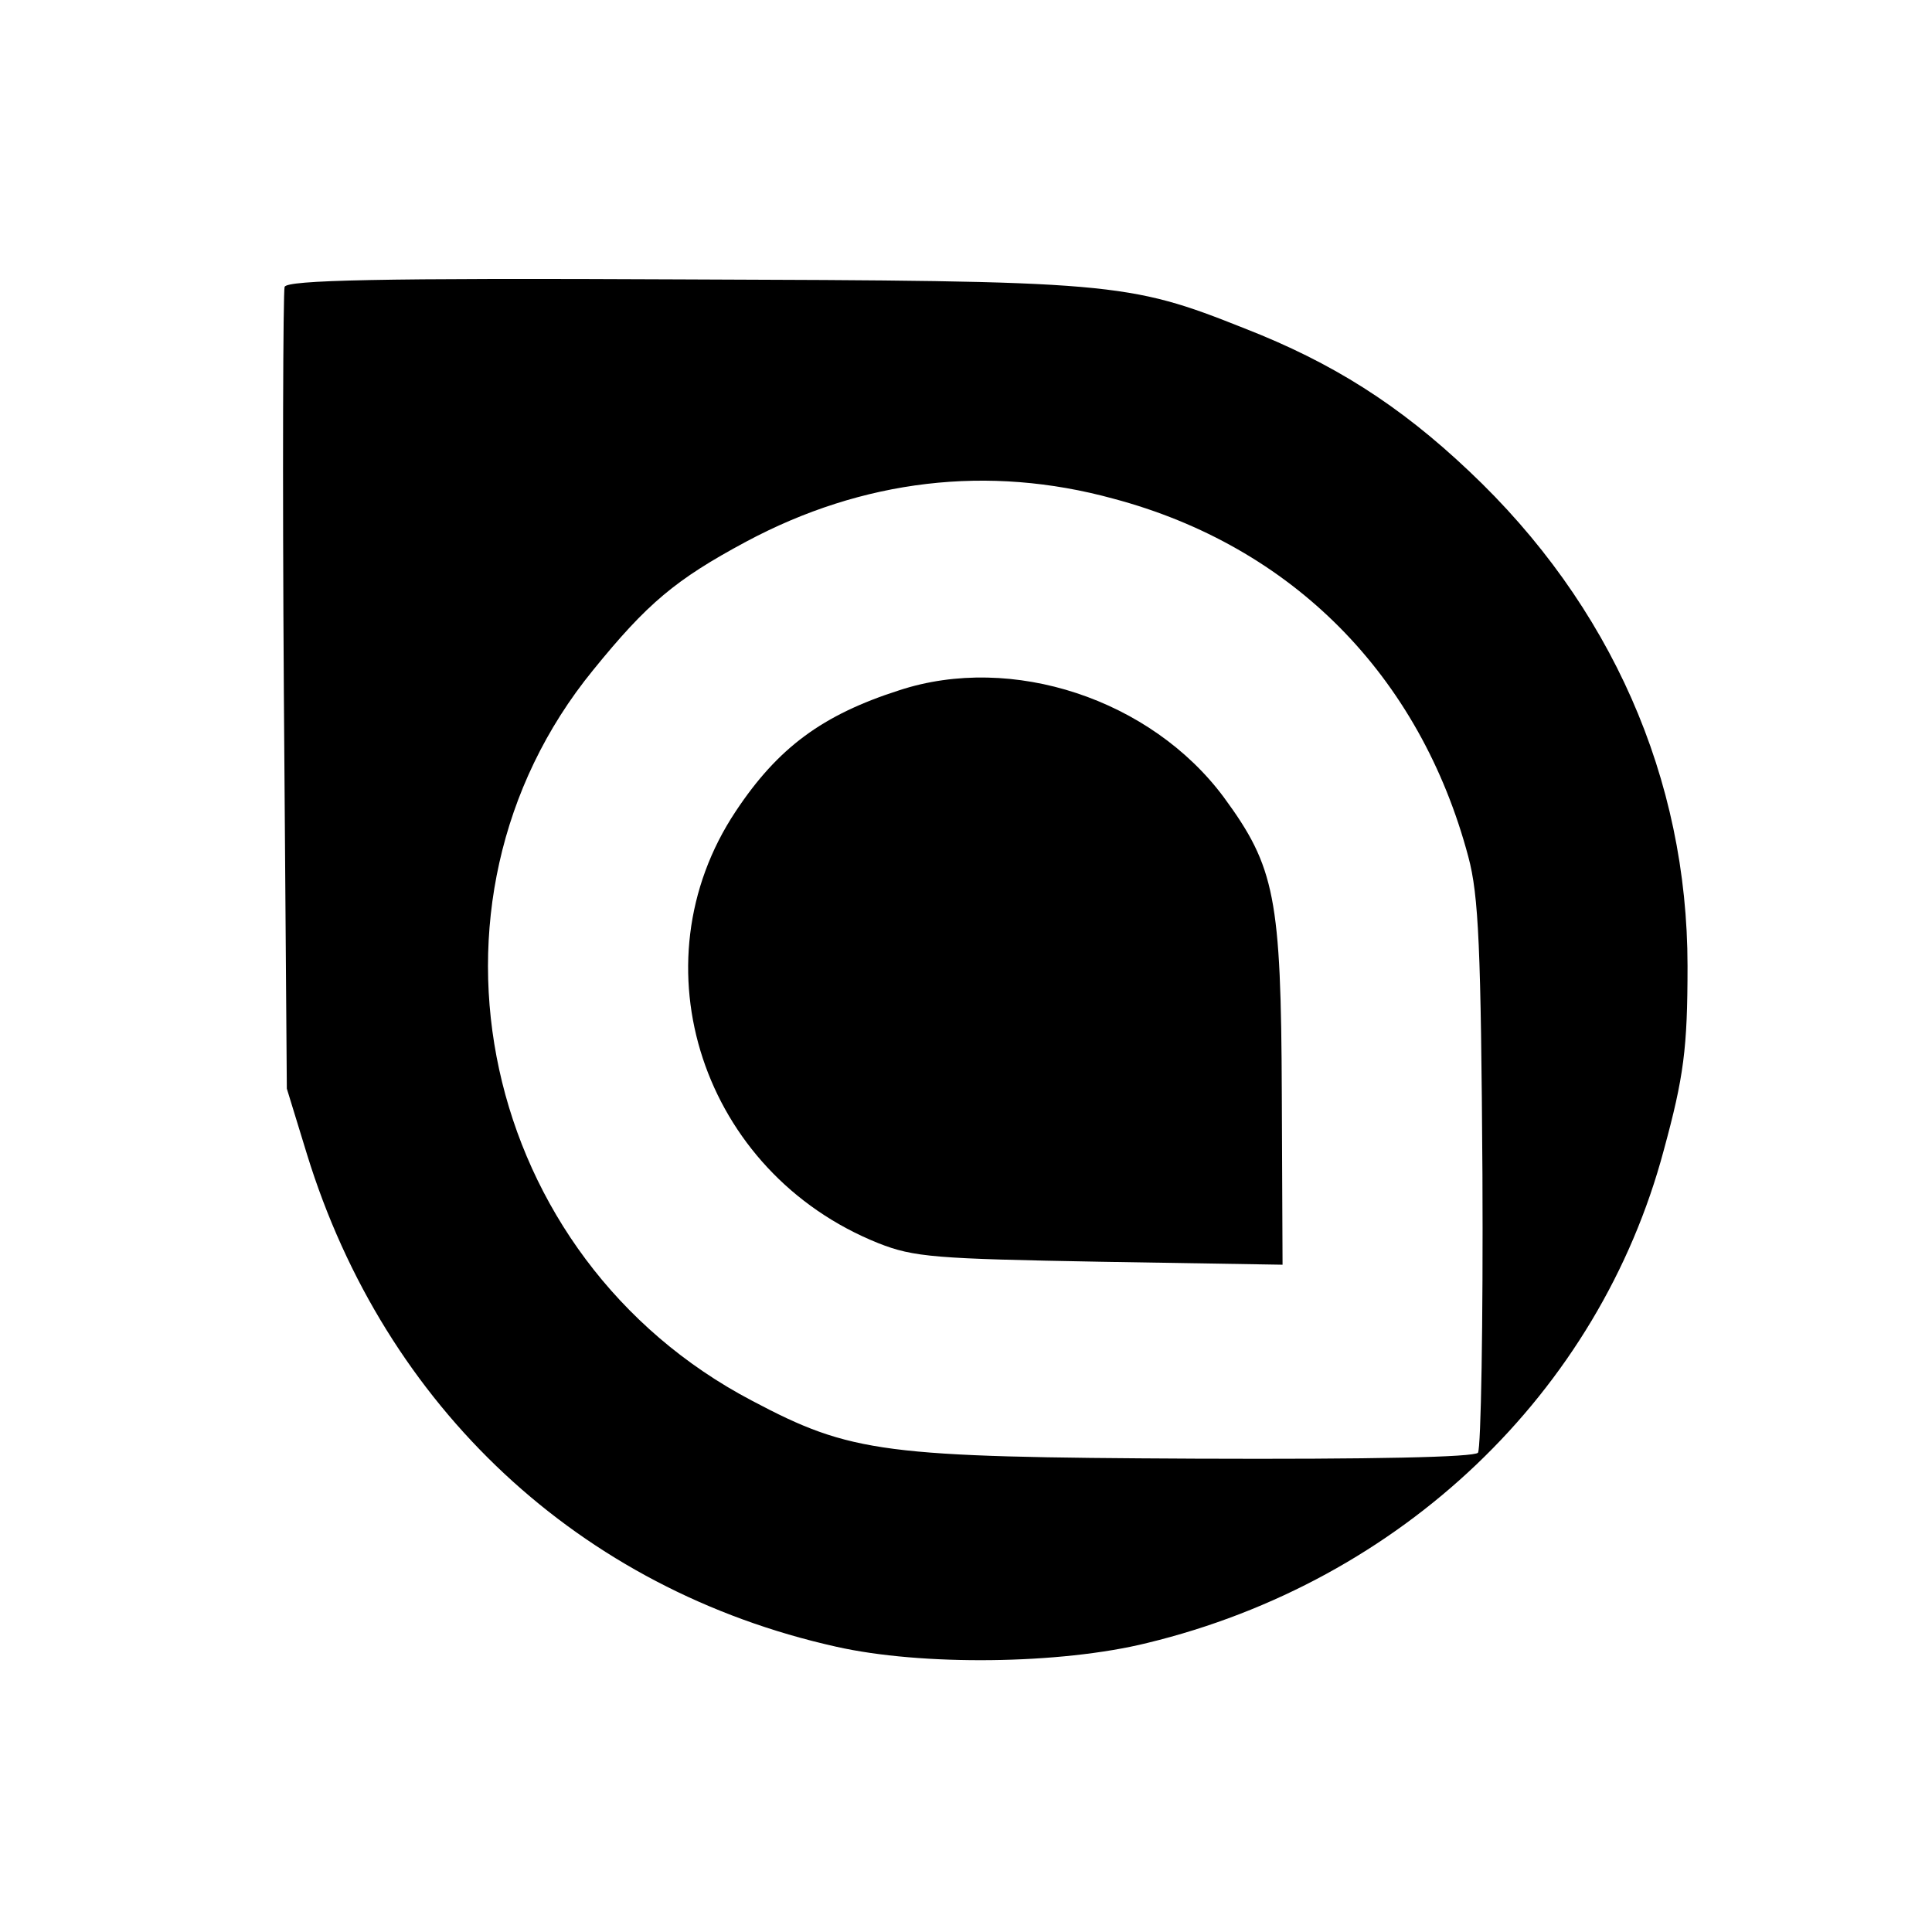
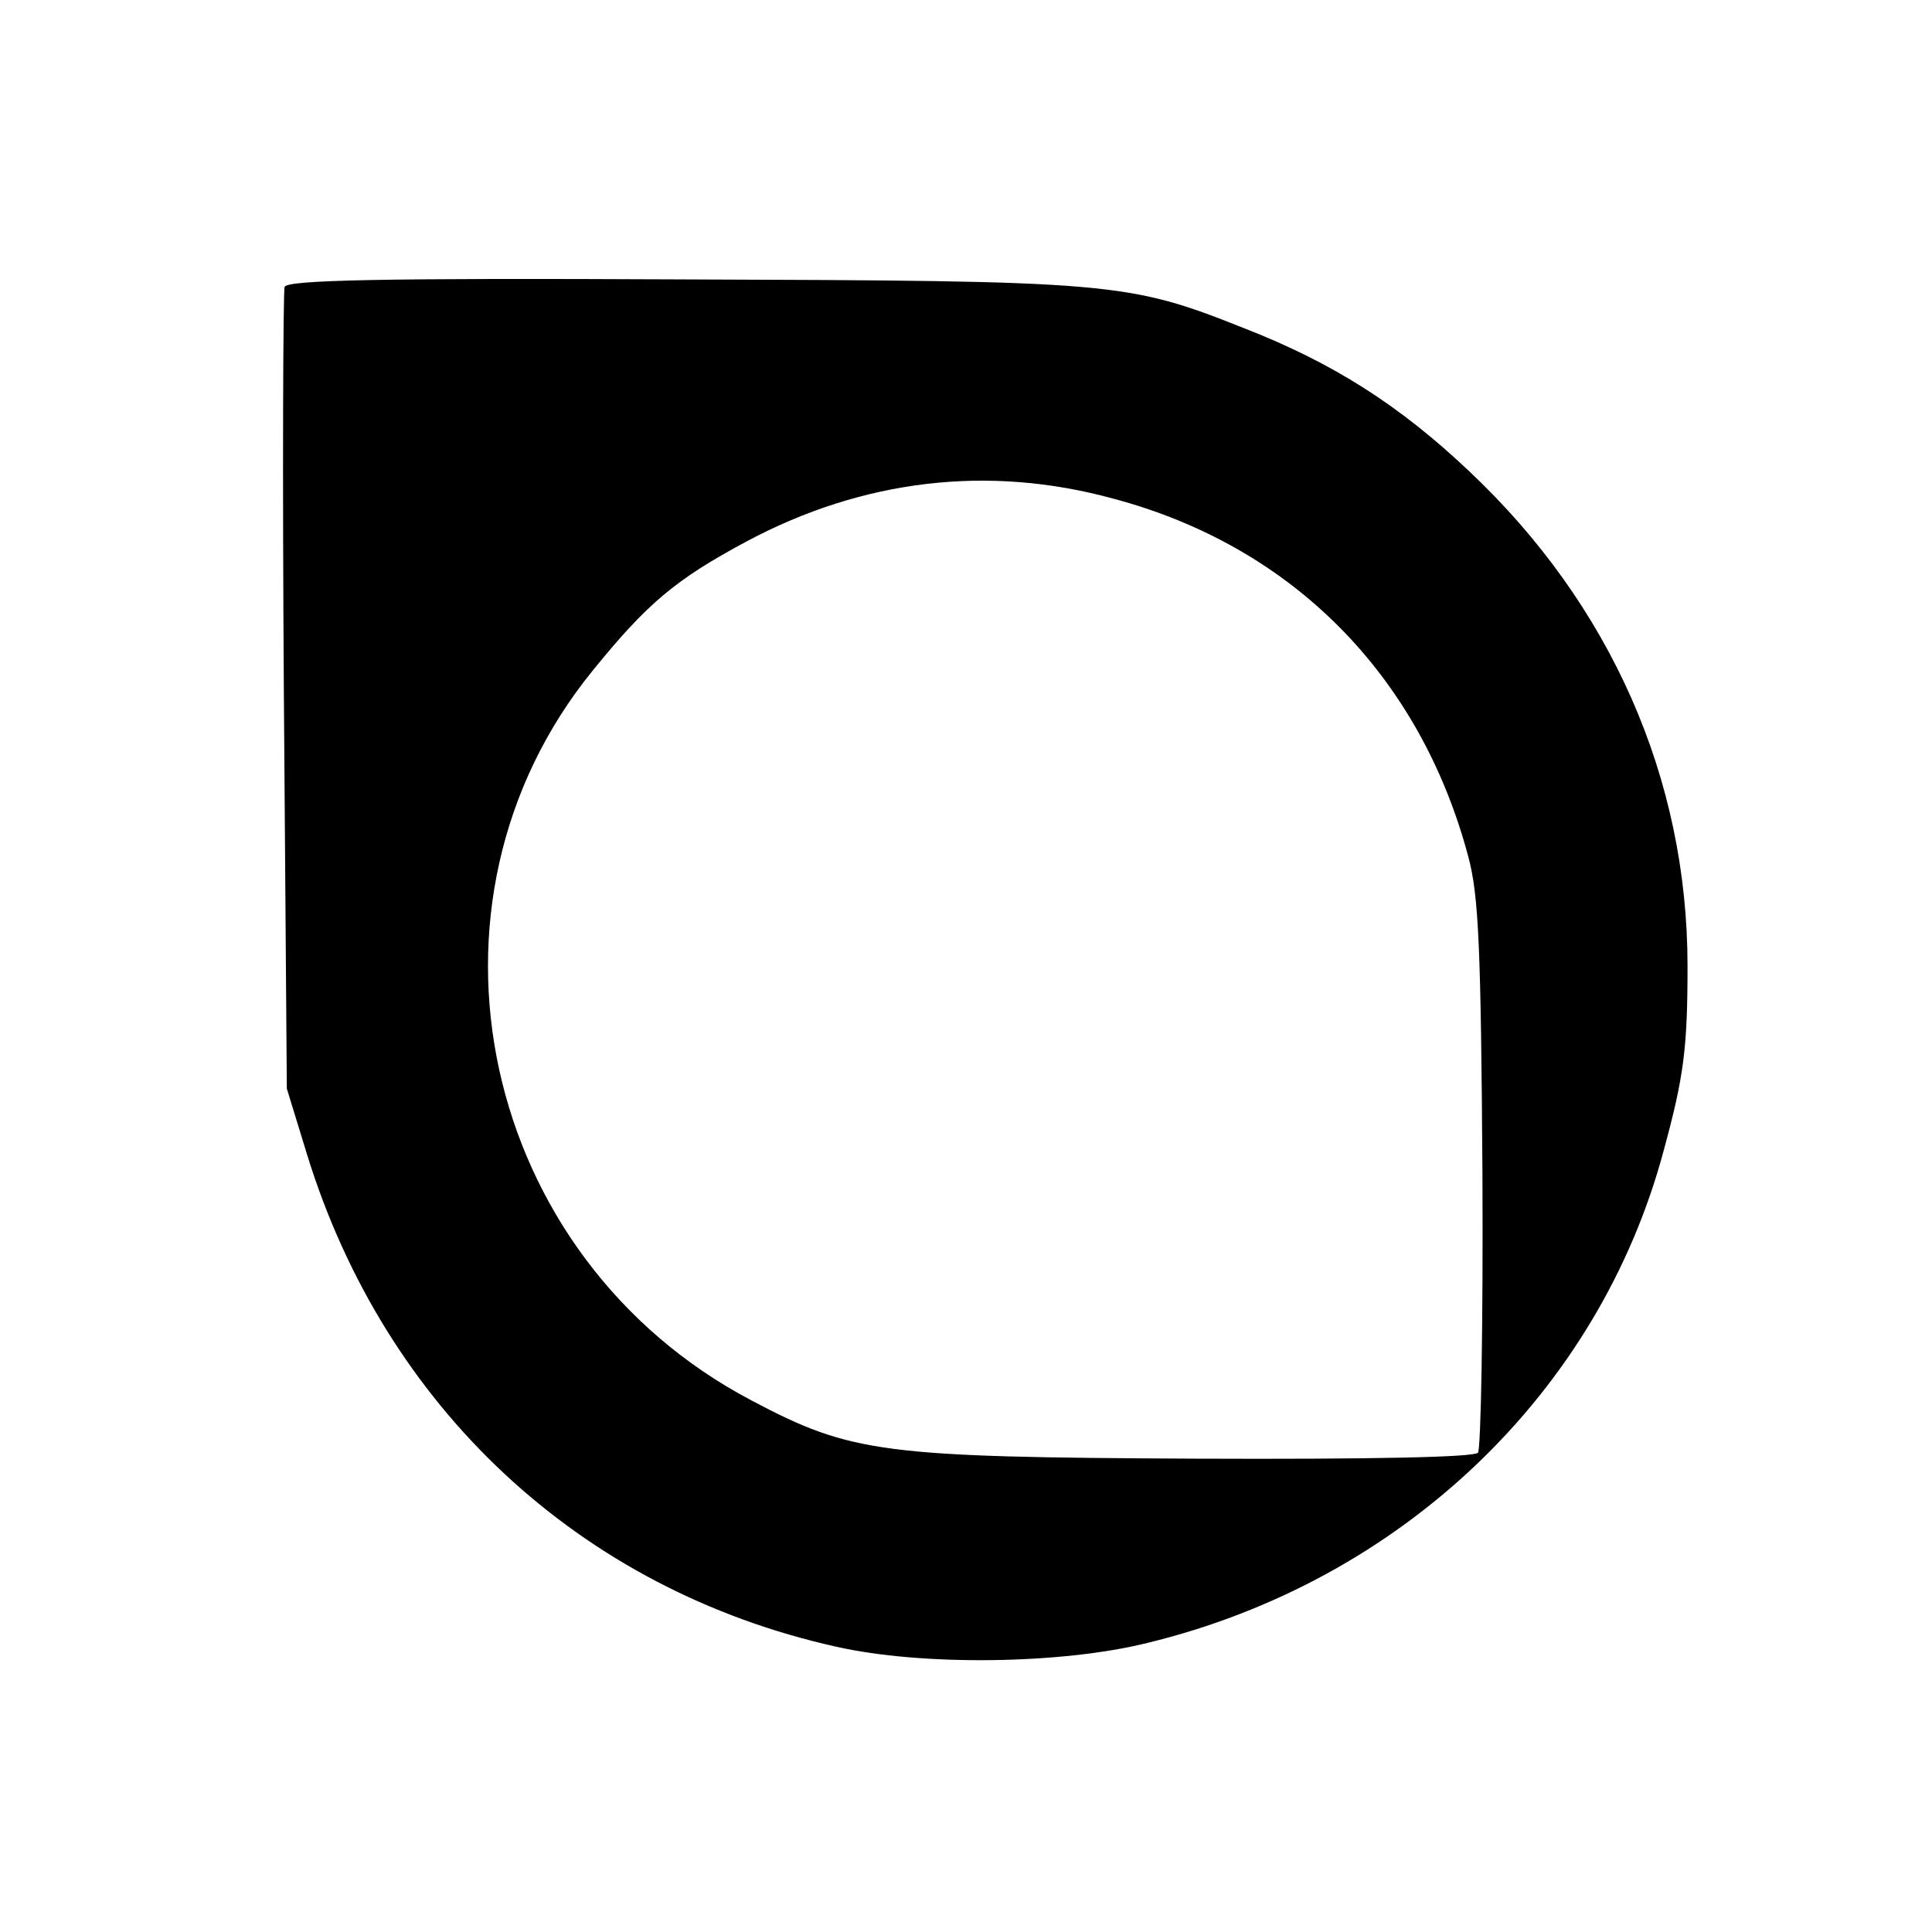
<svg xmlns="http://www.w3.org/2000/svg" version="1.0" width="260pt" height="260pt" viewBox="0 0 260 260" preserveAspectRatio="xMidYMid meet">
  <g transform="translate(0,260) scale(0.1,-0.1)" fill="#000000" stroke="none">
    <path d="M383 2214 c-2 -7 -3 -252 -1 -546 l4 -533 27 -88 c105 -341 367 -586 712 -663 115 -26 302 -24 419 5 342 83 608 337 695 663 27 99 32 137 32 248 0 252 -103 486 -294 666 -94 89 -184 146 -302 192 -158 63 -177 64 -759 66 -408 2 -529 -1 -533 -10z m1115 -285 c241 -64 413 -238 478 -482 14 -52 17 -123 19 -427 1 -201 -2 -369 -6 -375 -5 -6 -141 -9 -381 -8 -419 2 -462 7 -596 78 -366 192 -470 669 -214 983 73 90 111 122 206 173 157 84 326 104 494 58z" />
-     <path d="M1210 1671 c-103 -33 -163 -77 -220 -163 -137 -206 -45 -486 192 -581 48 -19 77 -21 299 -25 l245 -4 -1 229 c-1 265 -9 306 -78 400 -98 132 -285 194 -437 144z" />
  </g>
</svg>